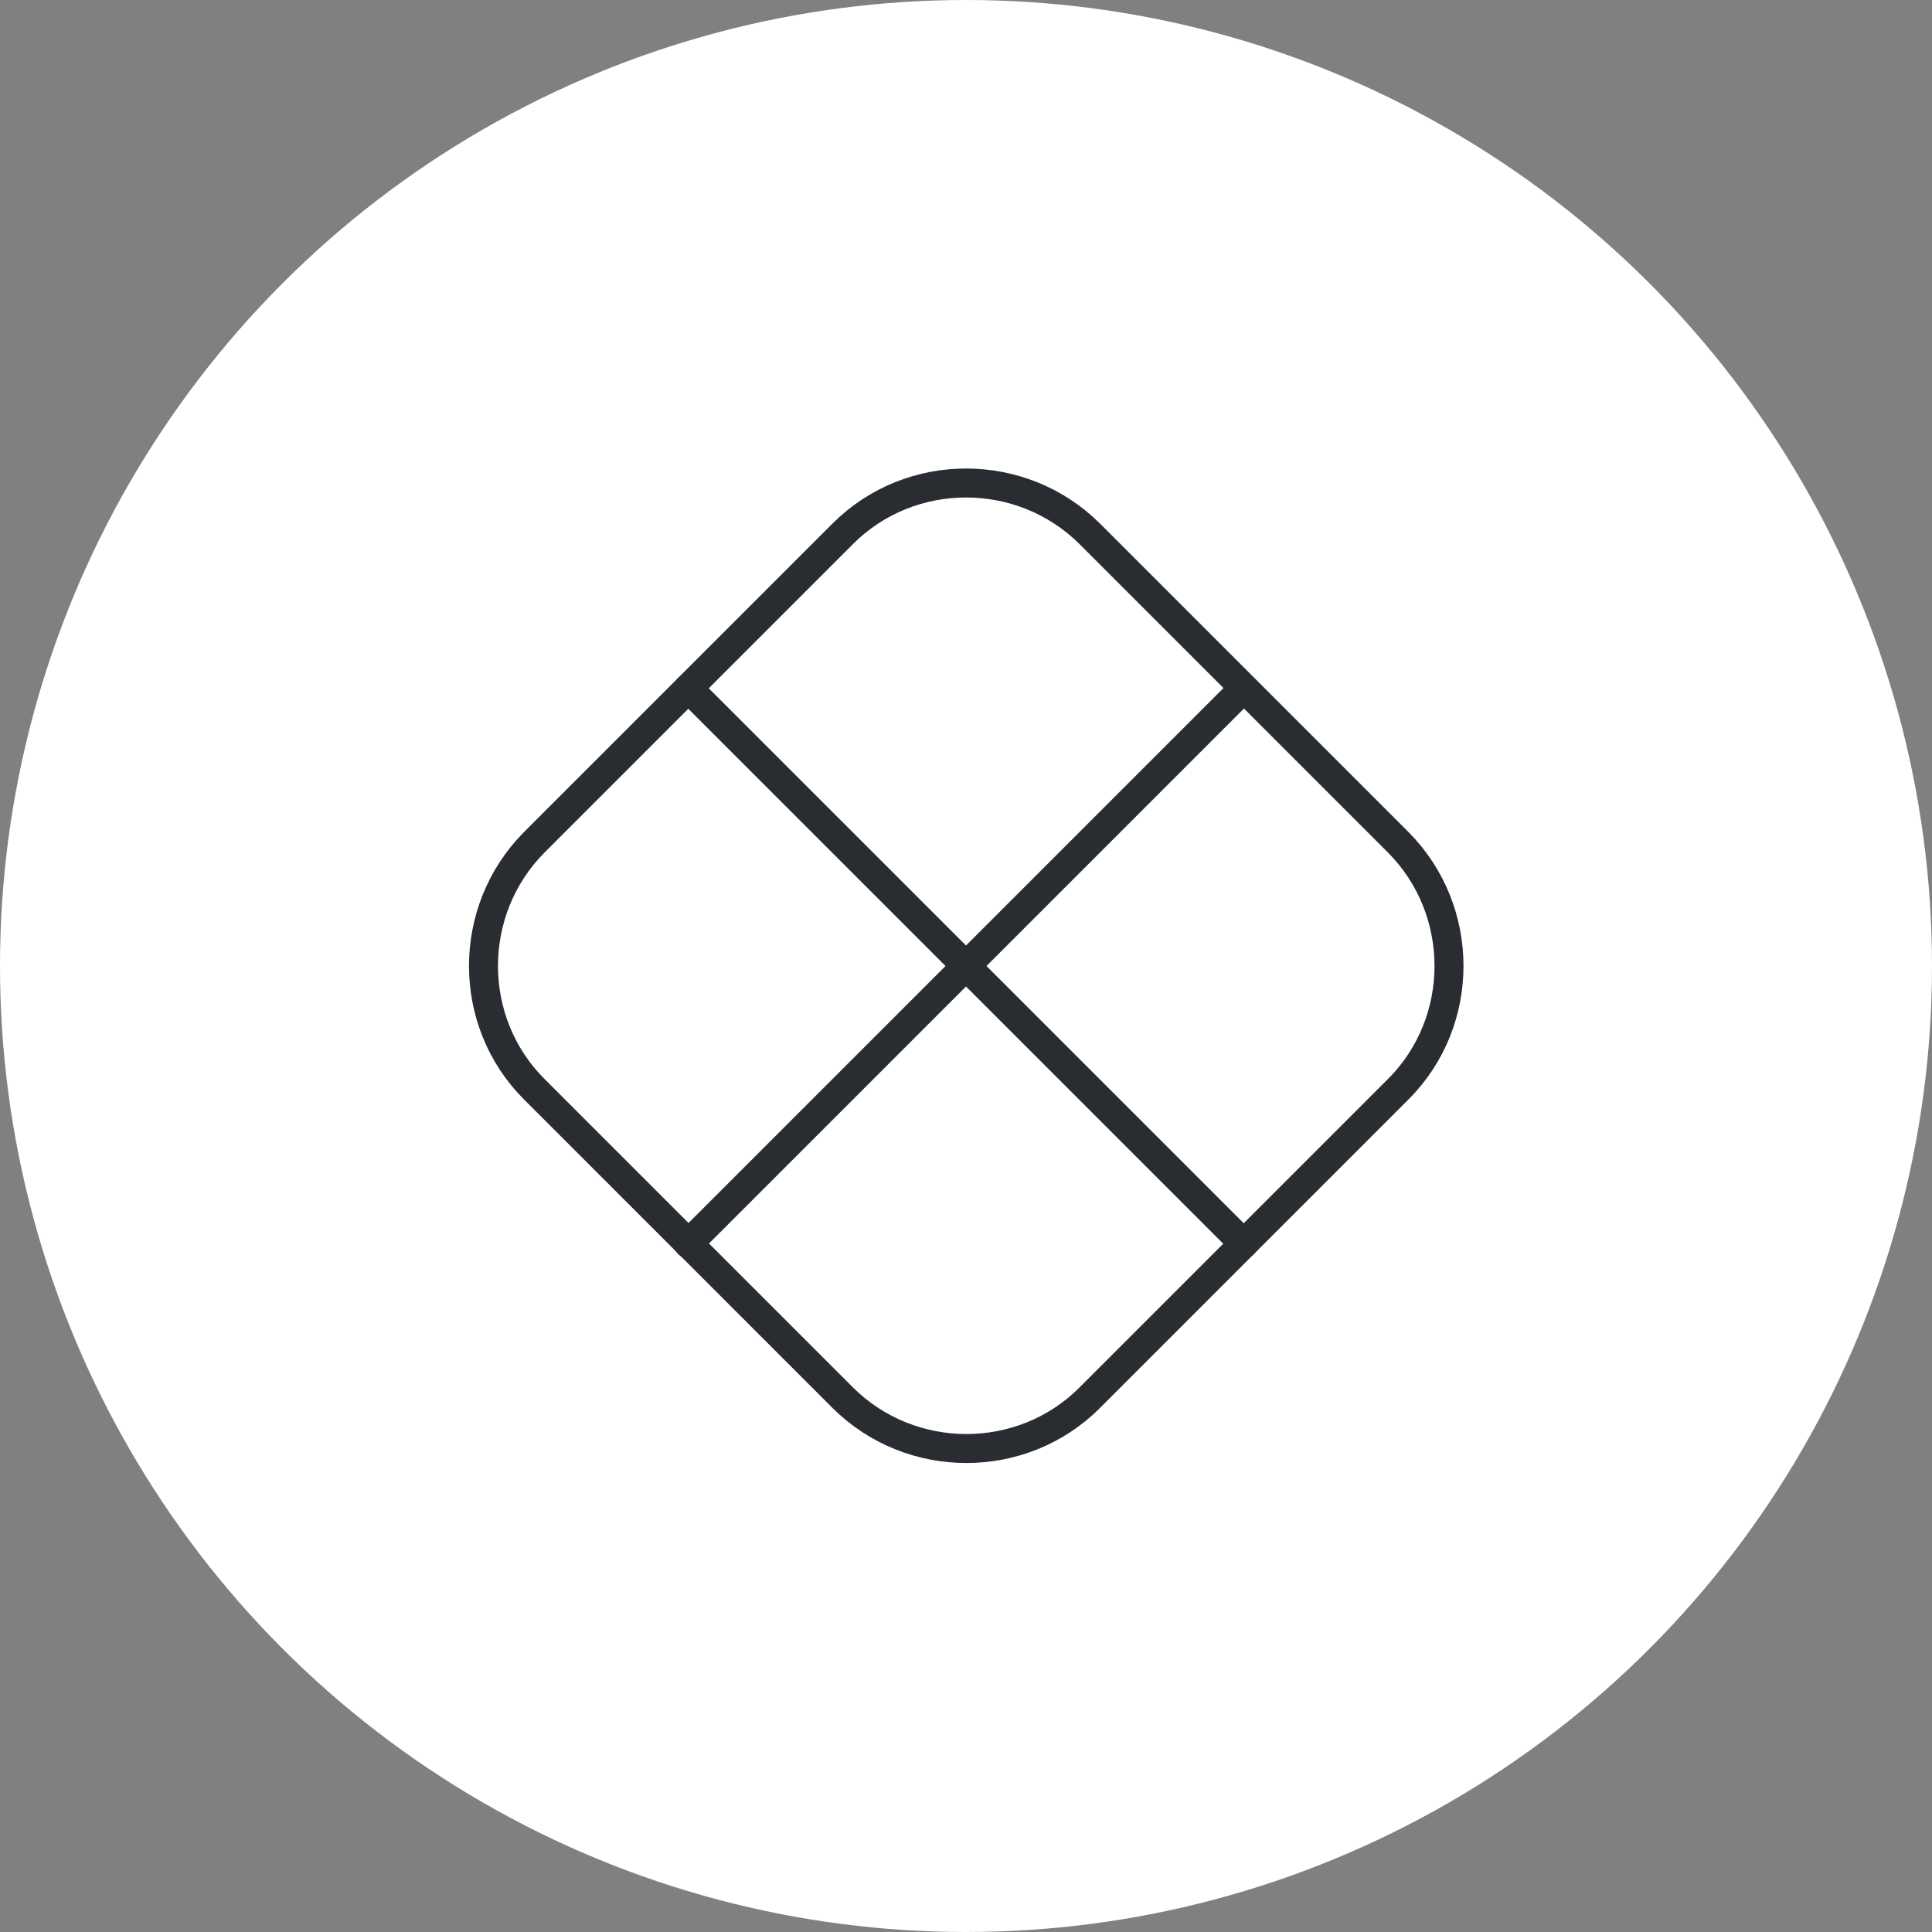
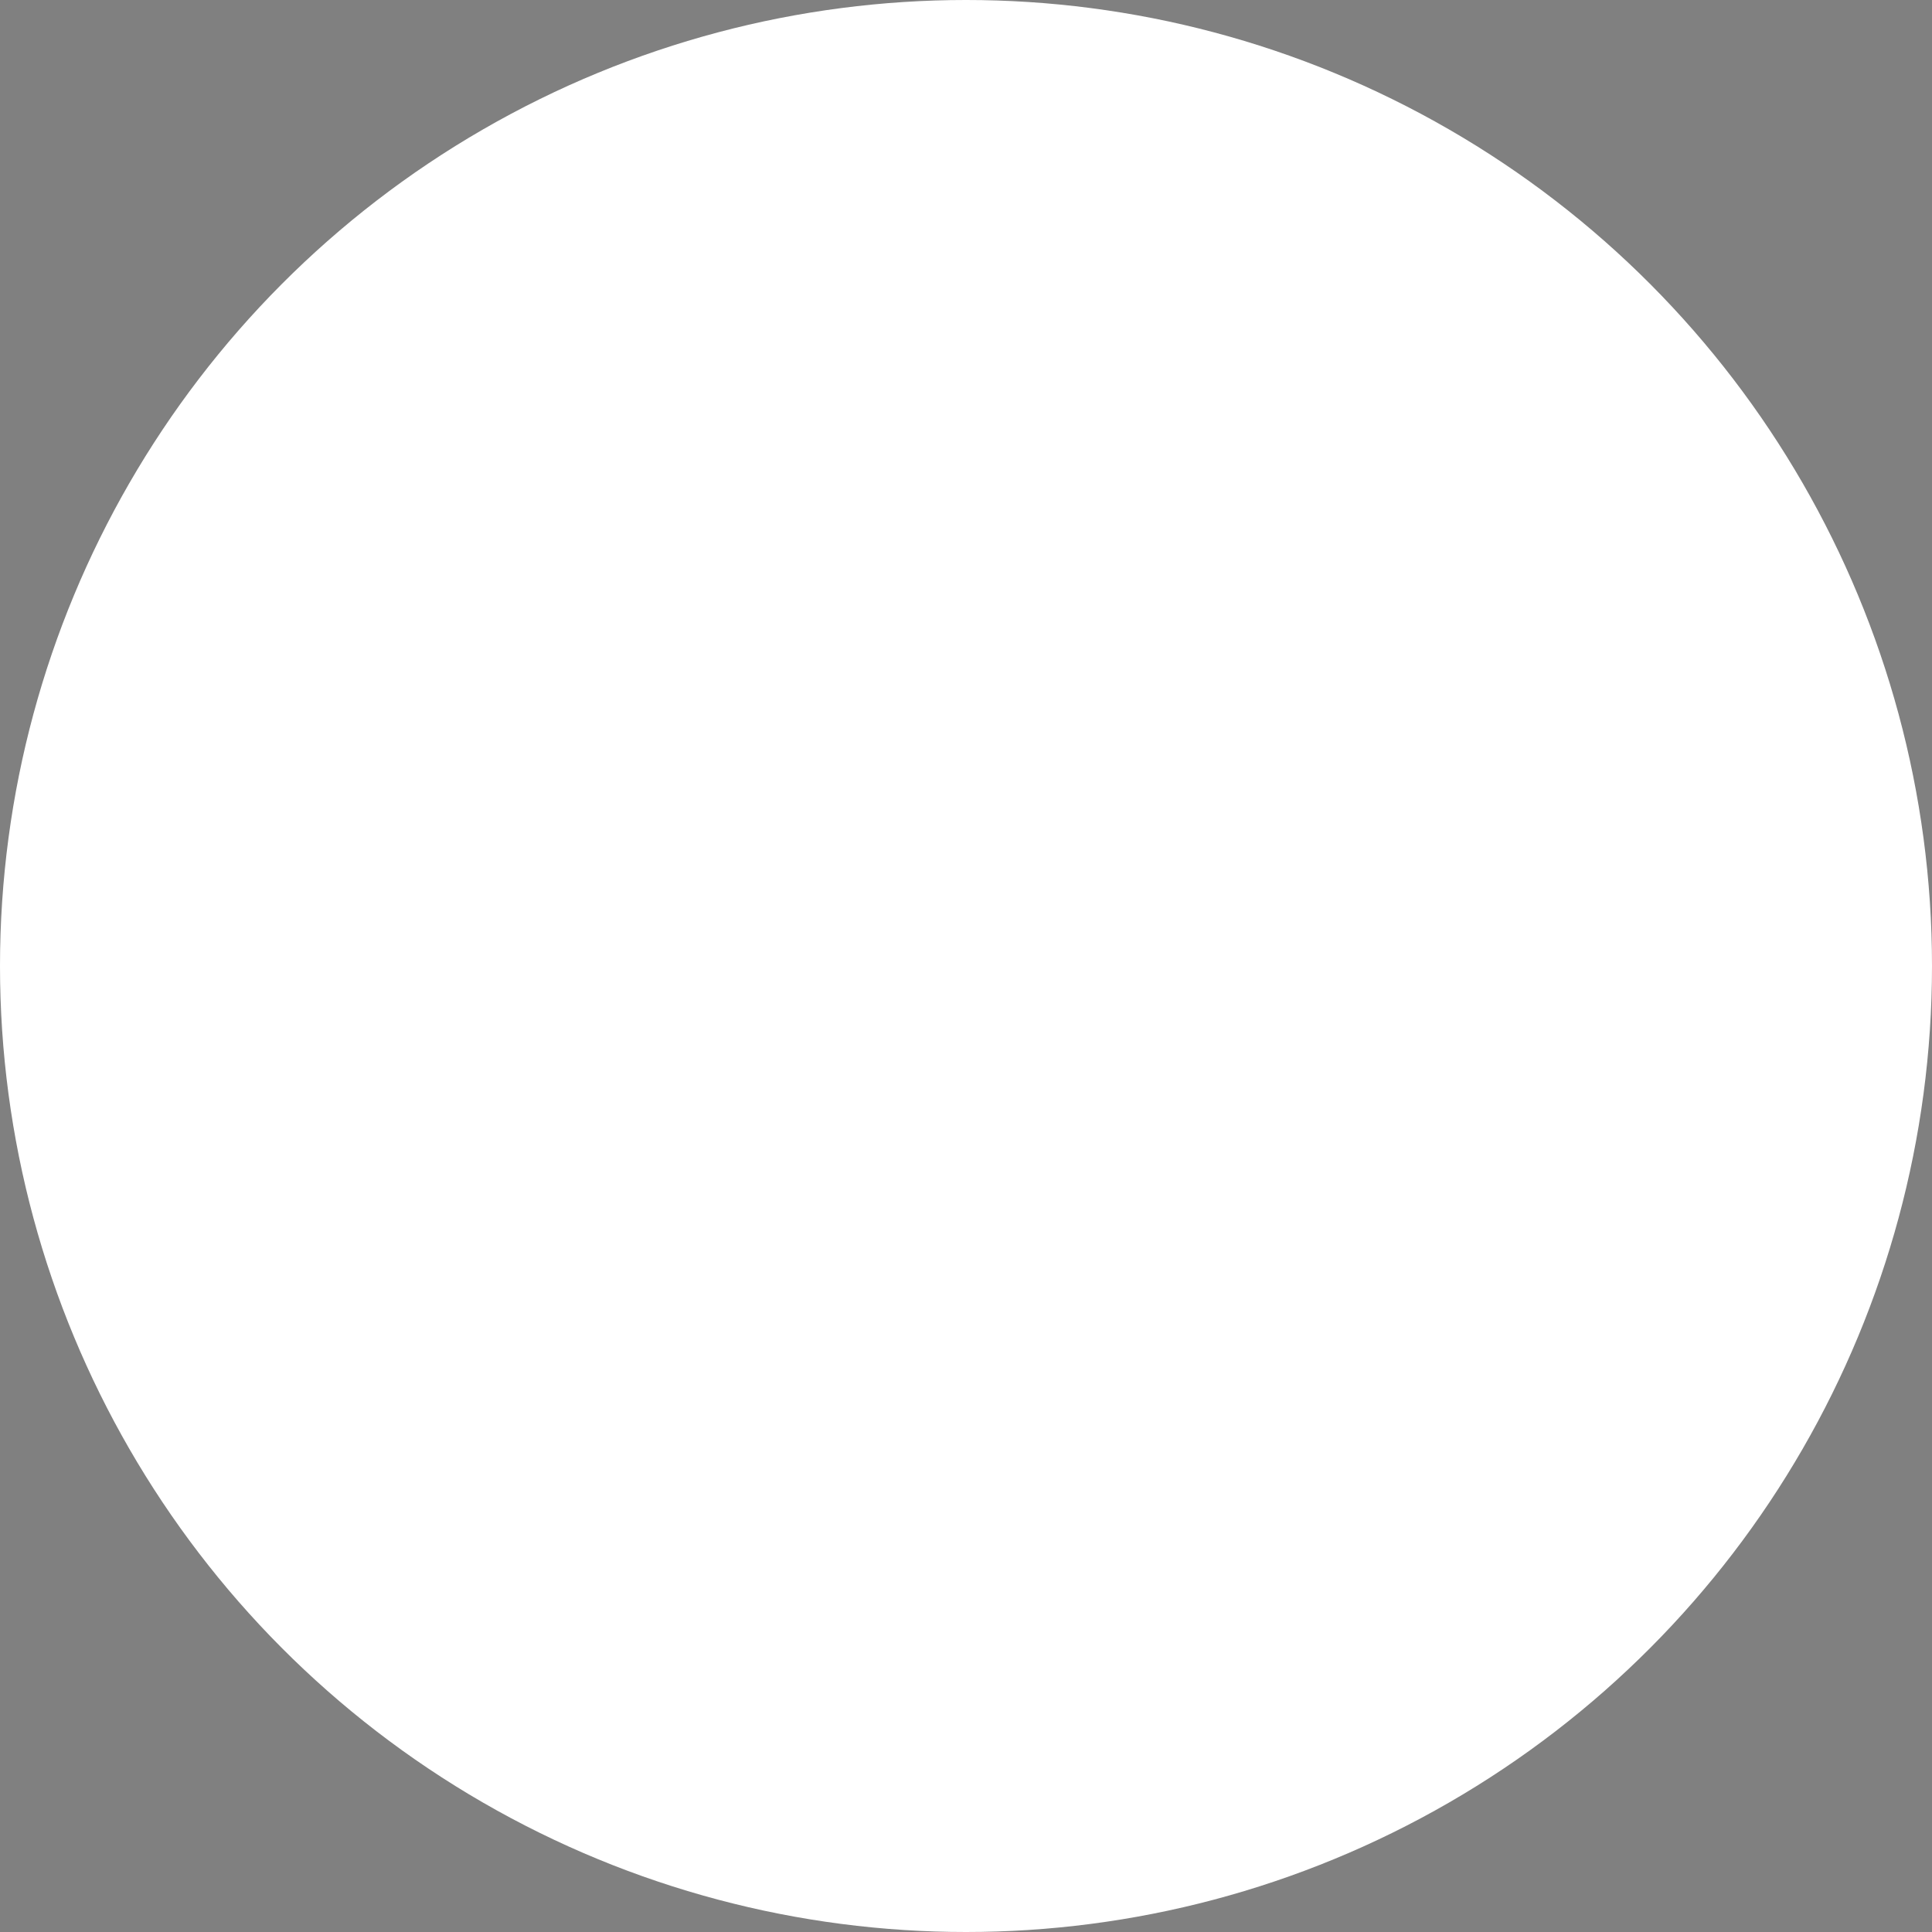
<svg xmlns="http://www.w3.org/2000/svg" width="100" height="100" viewBox="0 0 100 100" fill="none">
  <rect x="0" y="0" width="100" height="100" fill="#808080" stroke="none" />
  <circle cx="50" cy="50" r="50" fill="white" />
-   <path d="M72.375 56.375L56.4 72.35C52.9 75.85 47.15 75.85 43.625 72.35L27.65 56.375C24.15 52.875 24.15 47.125 27.65 43.6L43.625 27.625C47.125 24.125 52.875 24.125 56.4 27.625L72.375 43.6C75.875 47.125 75.875 52.875 72.375 56.375Z" stroke="#292D32" stroke-width="1.5" stroke-linecap="round" stroke-linejoin="round" />
-   <path d="M35.625 35.625L64.375 64.375" stroke="#292D32" stroke-width="1.5" stroke-linecap="round" stroke-linejoin="round" />
-   <path d="M64.375 35.625L35.625 64.375" stroke="#292D32" stroke-width="1.5" stroke-linecap="round" stroke-linejoin="round" />
</svg>